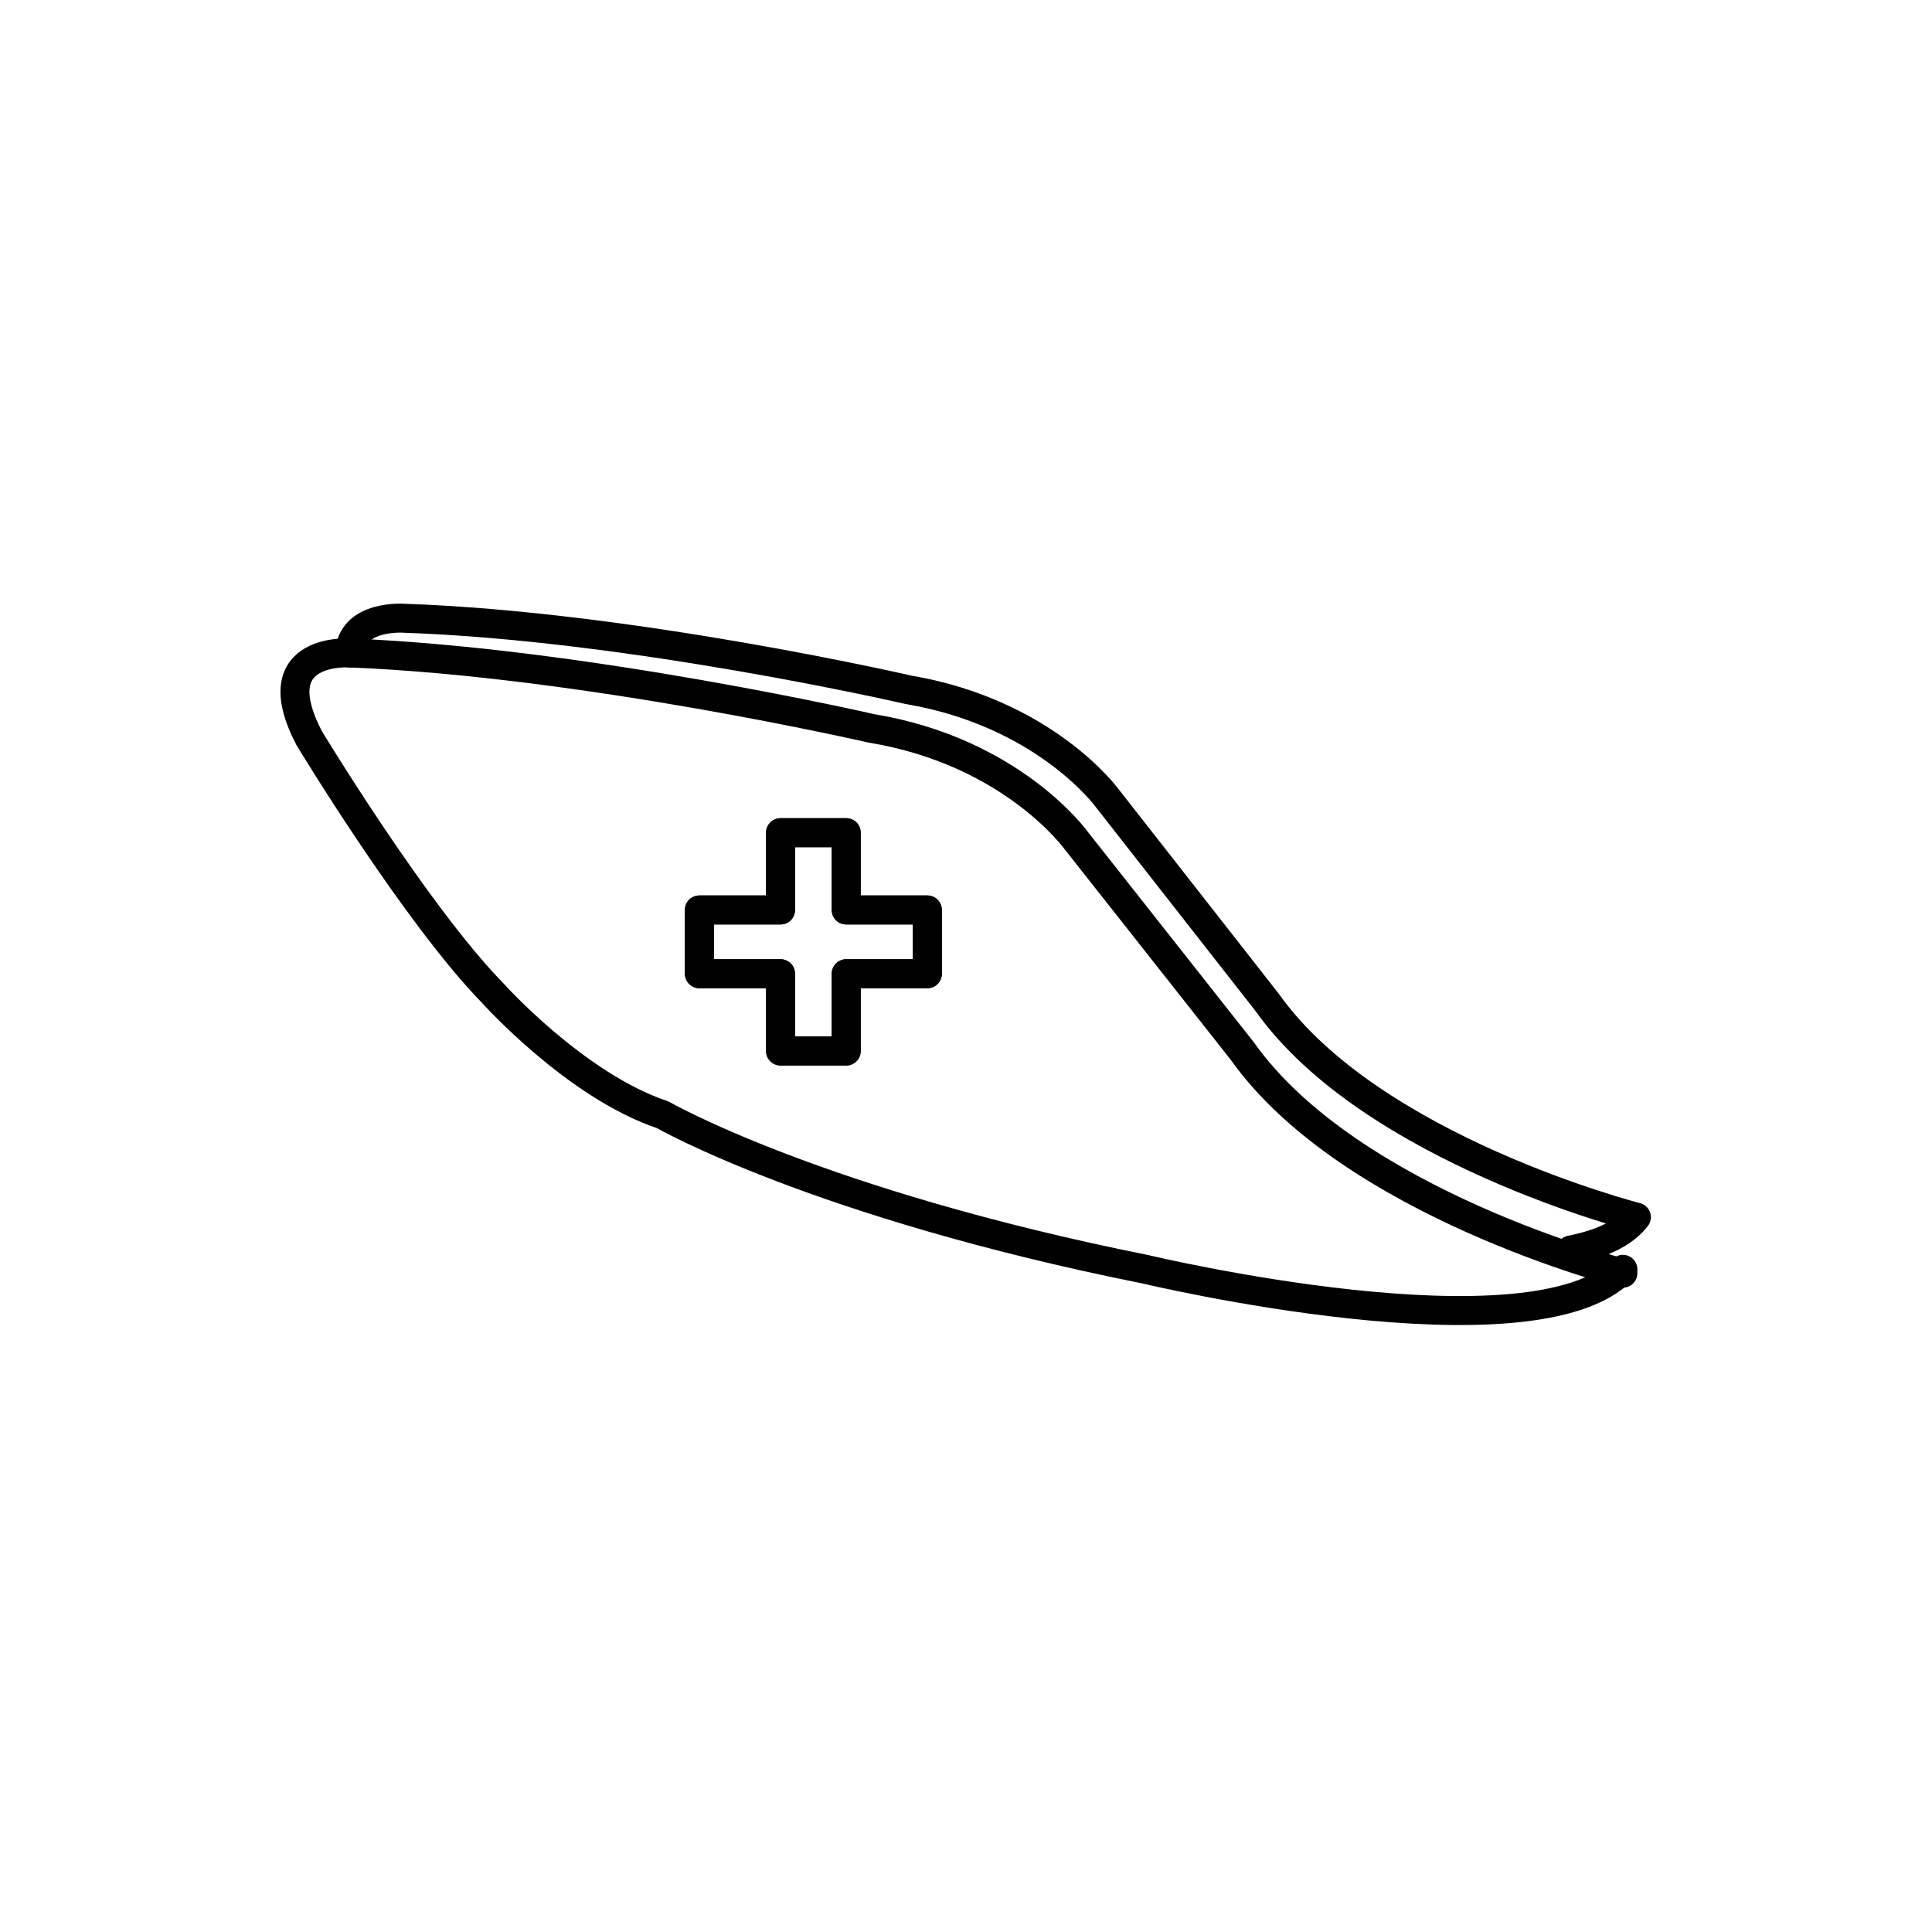
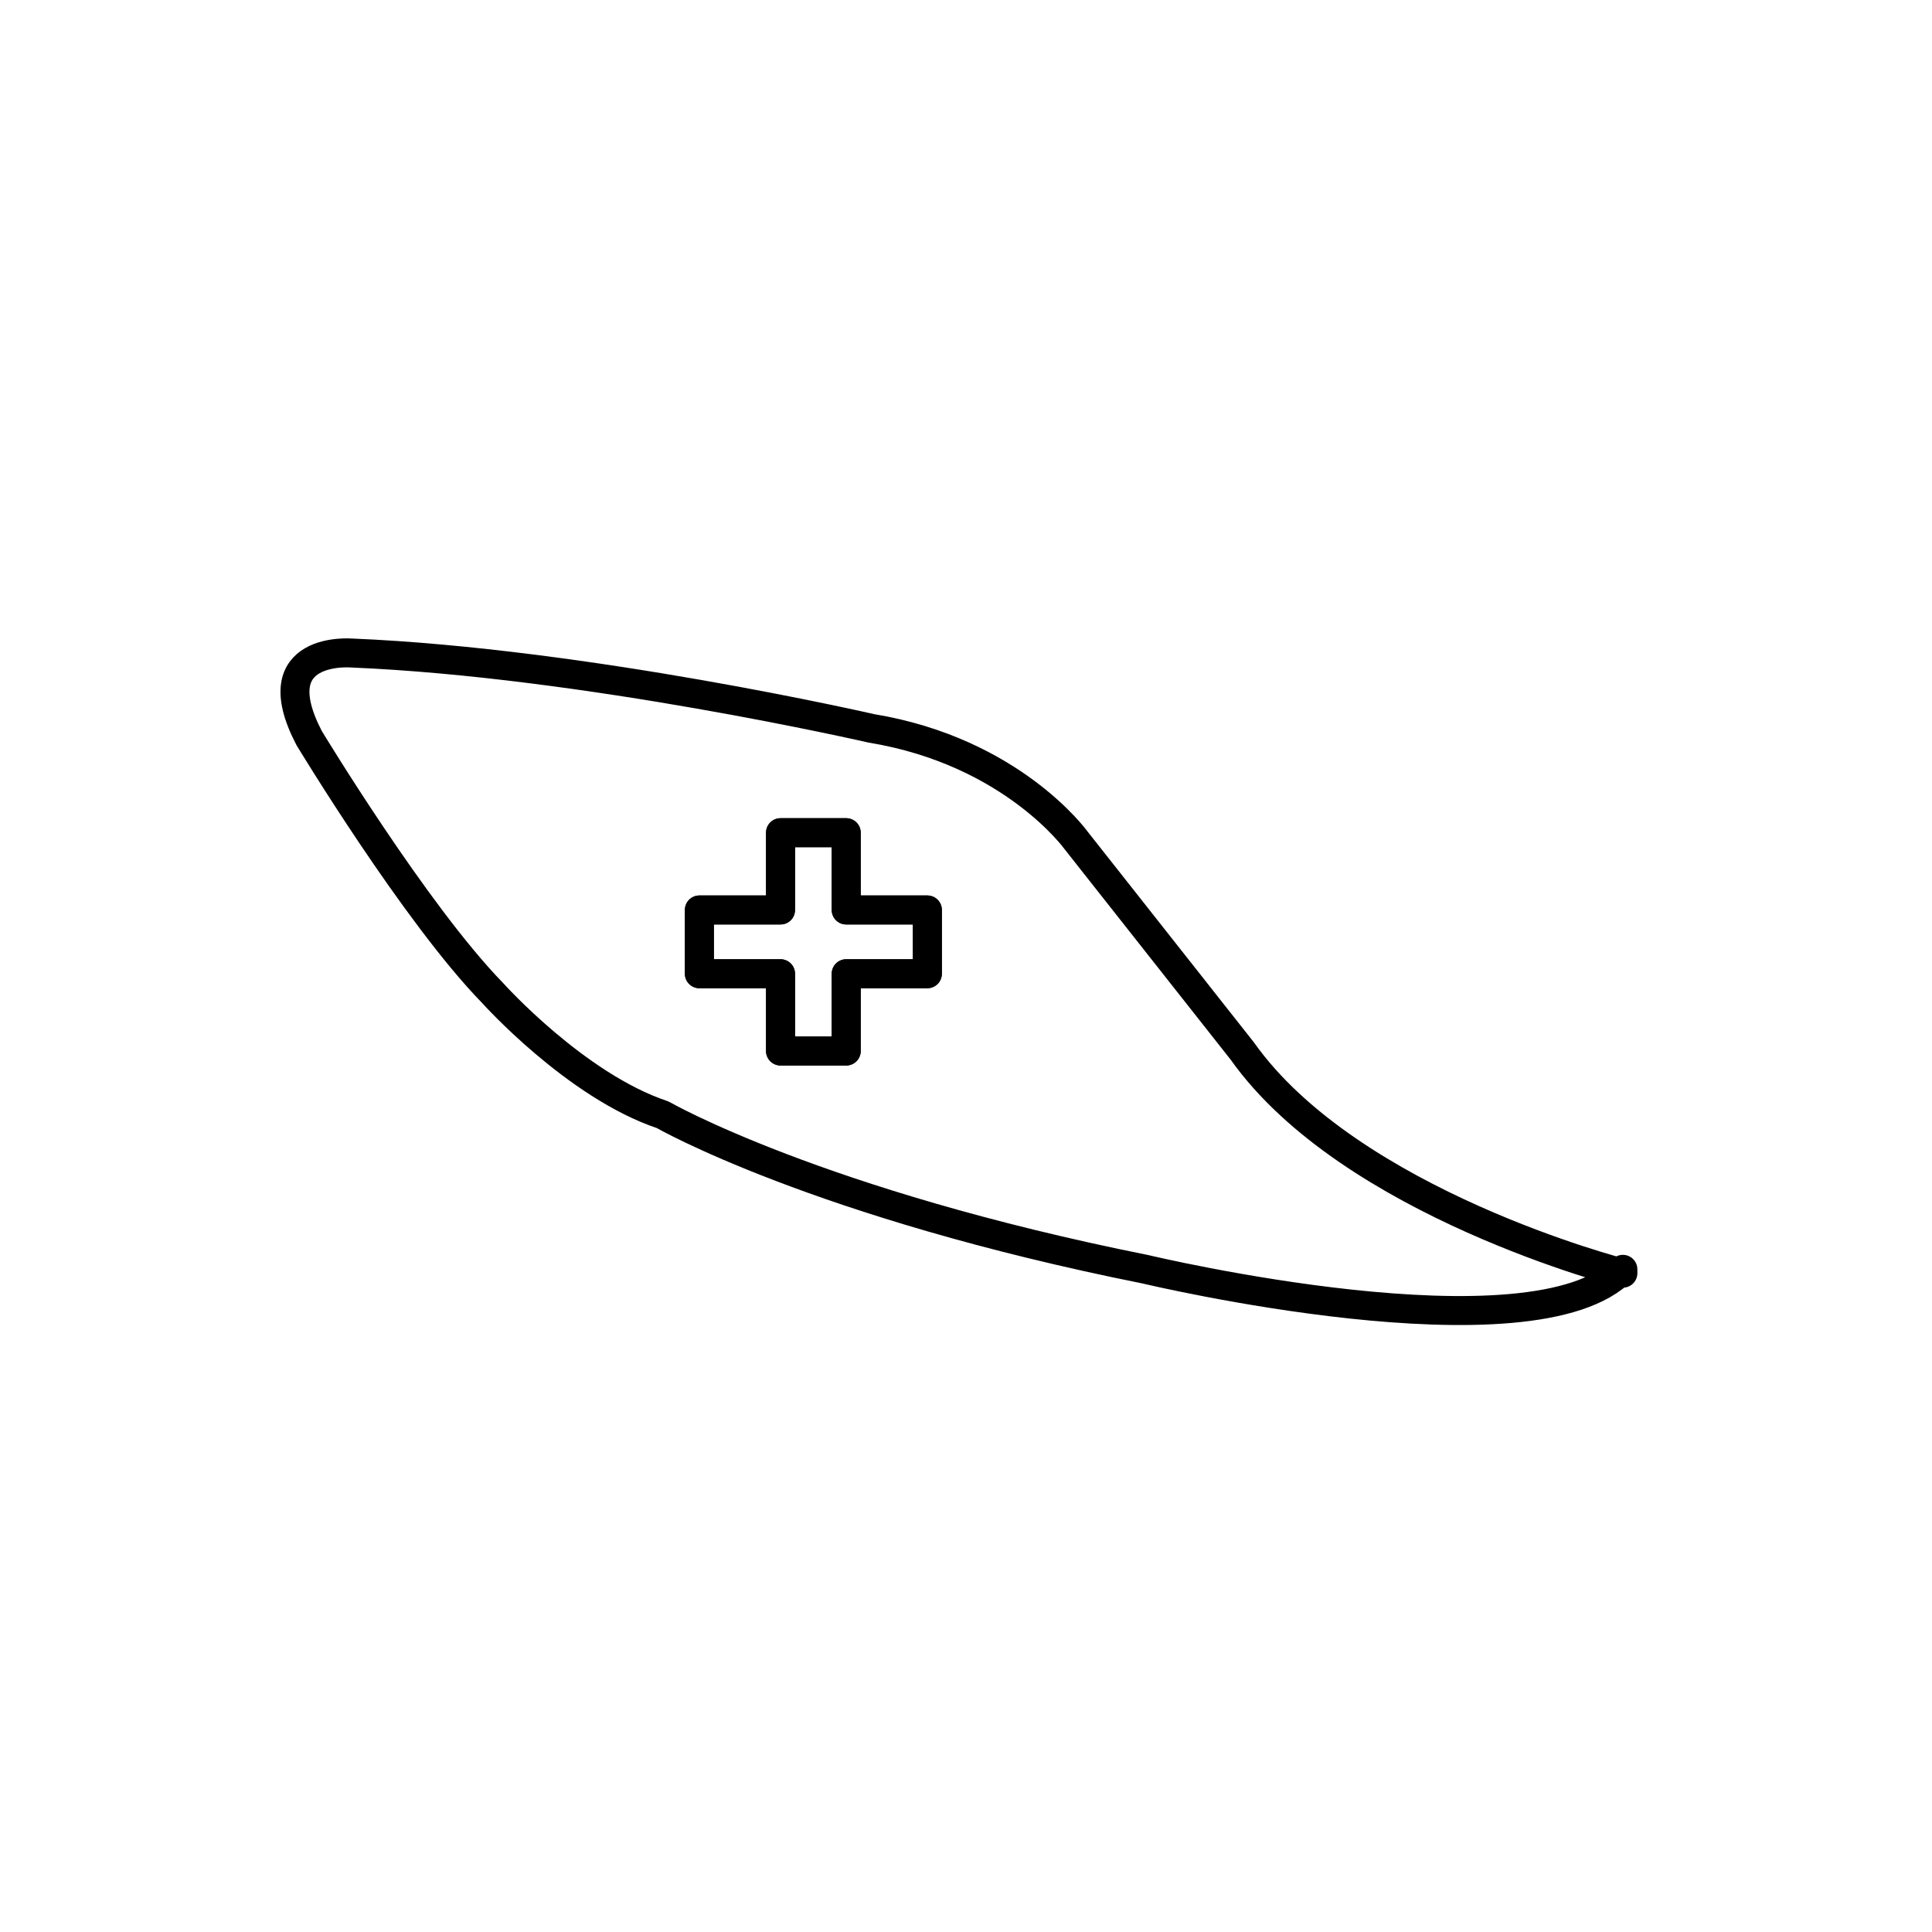
<svg xmlns="http://www.w3.org/2000/svg" version="1.1" viewBox="0 0 100 100">
  <defs>
    <style>
      .cls-1 {
        fill: none;
        stroke: #000;
        stroke-linecap: round;
        stroke-linejoin: round;
        stroke-width: 1.5px;
      }
    </style>
  </defs>
  <g>
    <g id="_圖層_1">
      <g>
        <path class="cls-1" d="M84,65.9s-14.1-3.6-19.7-11.5l-8.6-10.9s-3.3-4.6-10.6-5.8c0,0-14.8-3.4-26.9-3.9,0,0-4.7-.4-2.2,4.4,0,0,5.5,9.1,9.5,13.2,0,0,4.3,4.8,8.8,6.3,0,0,8,4.6,25,8,0,0,20.1,4.8,24.7,0Z" />
        <g>
          <path class="cls-1" d="M43.8,50.4v4h-3.4v-4h-4.2v-3.3h4.2v-4h3.4v4h4.2v3.3h-4.2Z" />
          <path class="cls-1" d="M43.8,50.4v4h-3.4v-4h-4.2v-3.3h4.2v-4h3.4v4h4.2v3.3h-4.2Z" />
-           <path class="cls-1" d="M81.3,64.7c1.5-.3,2.7-.8,3.4-1.7,0,0-13.7-3.5-19.1-11.1l-8.3-10.6s-3.2-4.4-10.3-5.6c0,0-14.3-3.3-26.1-3.7,0,0-2.7-.2-2.8,1.8,0,0,0,0,0,0" />
        </g>
      </g>
    </g>
  </g>
</svg>